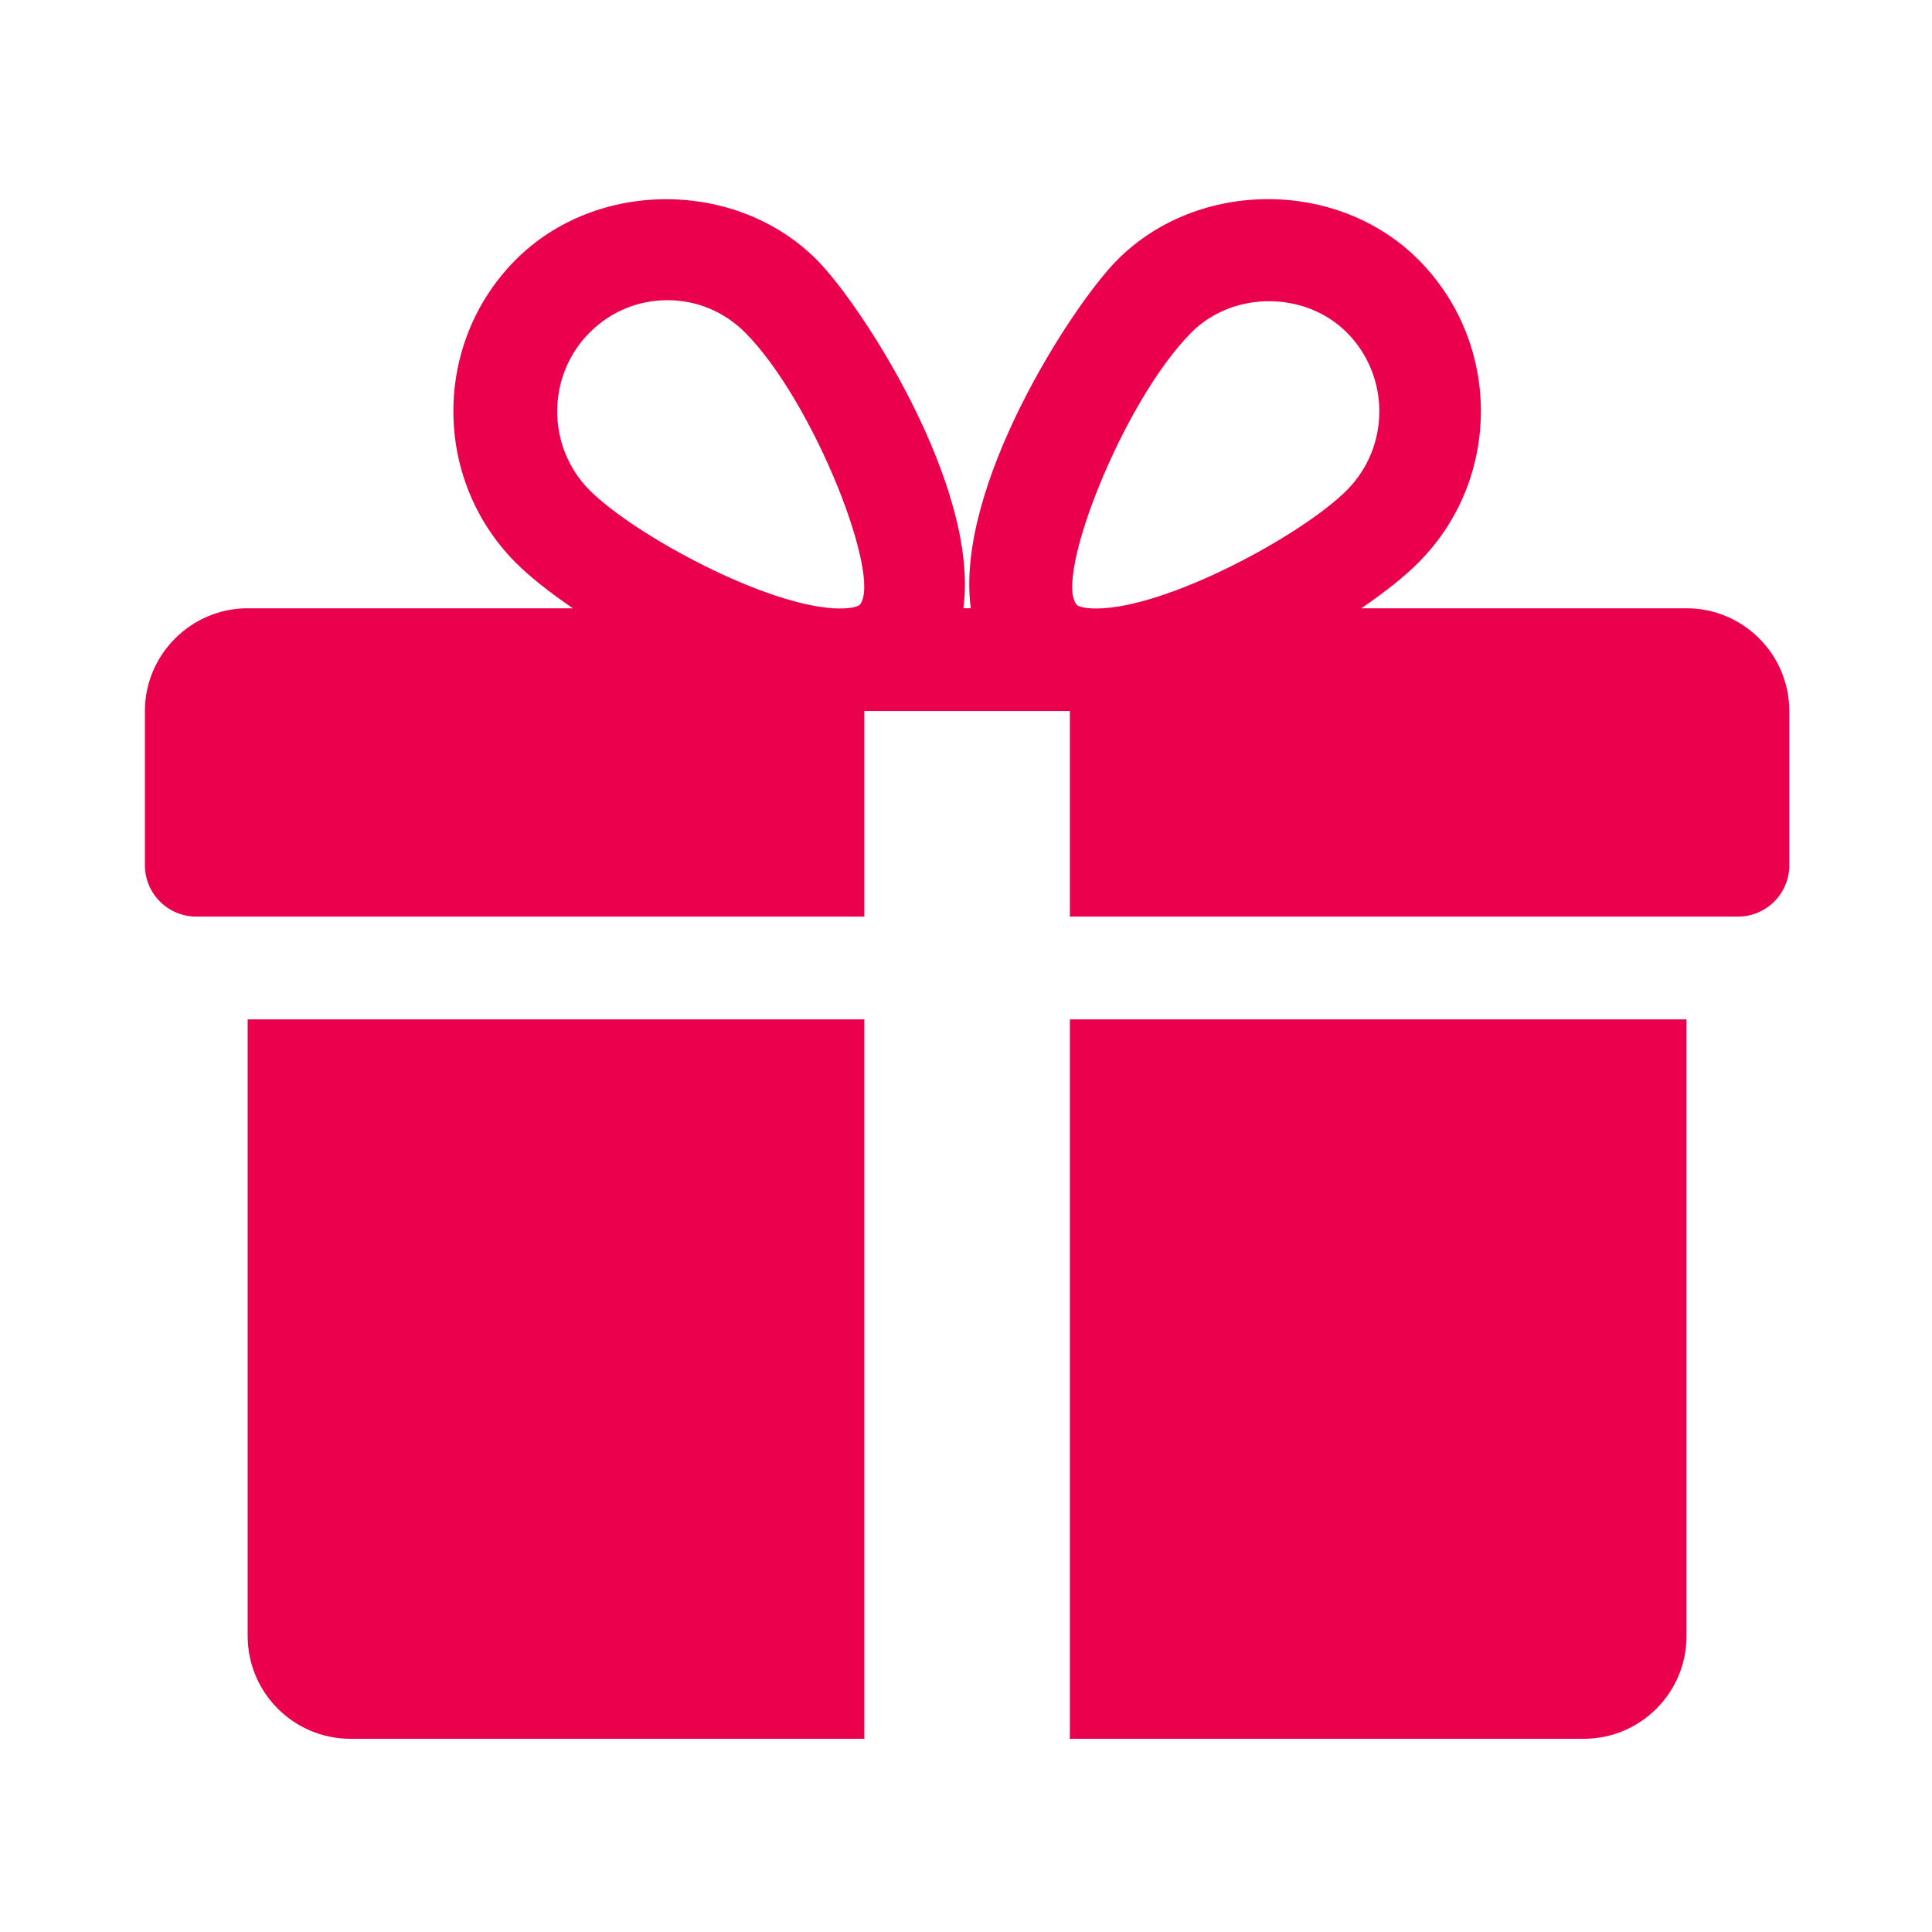
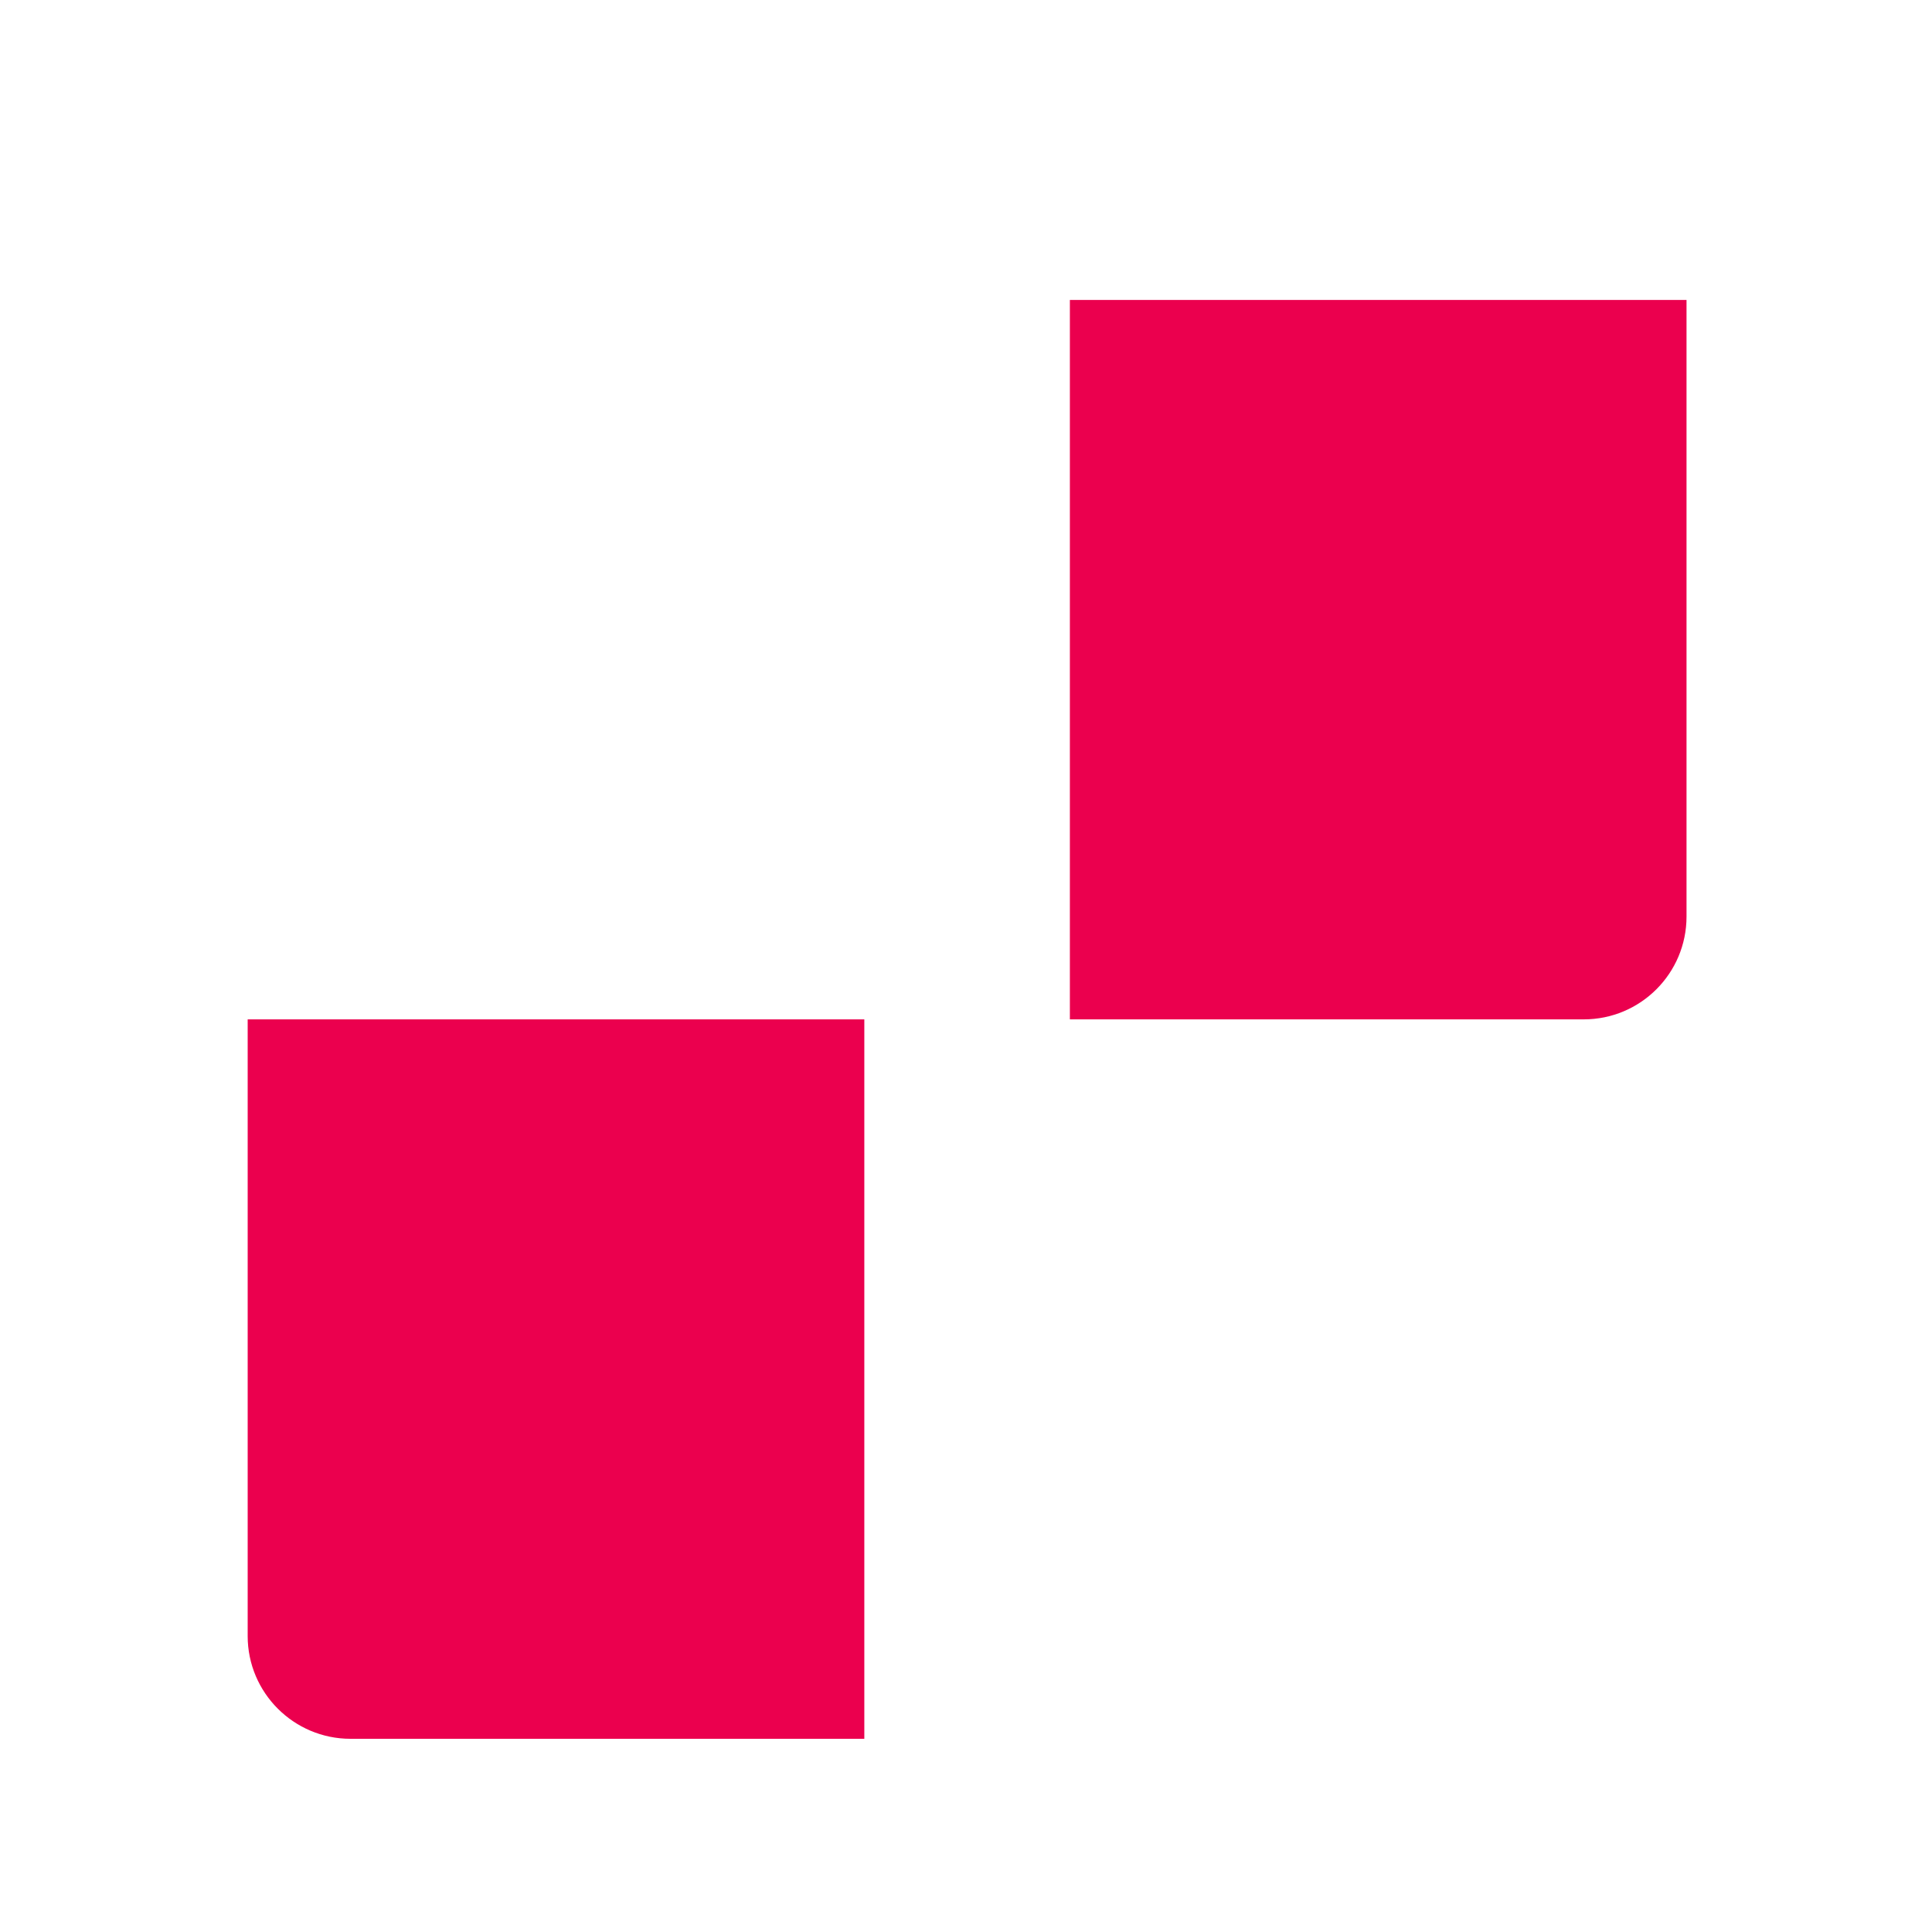
<svg xmlns="http://www.w3.org/2000/svg" version="1.1" x="0px" y="0px" viewBox="0 0 200 200" style="enable-background:new 0 0 200 200;" xml:space="preserve">
  <g id="gift">
    <g>
      <g>
        <g>
          <path style="fill:#EB004E;" d="M25.639,105.525v63.836c0,5.873,4.777,10.639,10.639,10.639h53.196v-74.475H25.639z" />
        </g>
      </g>
      <g>
        <g>
-           <path style="fill:#EB004E;" d="M174.589,62.968h-33.663c2.415-1.649,4.49-3.288,5.937-4.756c8.586-8.628,8.586-22.672,0-31.301      c-8.341-8.405-22.874-8.384-31.205,0c-4.617,4.628-16.853,23.47-15.161,36.056h-0.766c1.681-12.586-10.554-31.428-15.161-36.056      c-8.341-8.384-22.874-8.384-31.205,0c-8.575,8.628-8.575,22.672-0.011,31.301c1.458,1.468,3.532,3.107,5.947,4.756H25.639      C19.788,62.968,15,67.756,15,73.607v15.959c0,2.938,2.382,5.32,5.32,5.32h69.155V73.607h21.279v21.279h69.155      c2.938,0,5.32-2.382,5.32-5.32V73.607C185.228,67.745,180.462,62.968,174.589,62.968z M88.964,62.641      c0,0-0.447,0.351-1.968,0.351c-7.352,0-21.385-7.639-25.97-12.256c-4.458-4.49-4.458-11.81,0-16.299      c2.16-2.17,5.022-3.362,8.065-3.362c3.032,0,5.894,1.192,8.054,3.362C84.315,41.649,91.443,60.077,88.964,62.641z       M113.456,62.992c-1.511,0-1.958-0.34-1.958-0.351c-2.479-2.564,4.649-20.991,11.82-28.205c4.288-4.33,11.788-4.351,16.118,0      c4.468,4.49,4.468,11.81,0,16.299C134.851,55.353,120.818,62.992,113.456,62.992z" />
-         </g>
+           </g>
      </g>
      <g>
        <g>
-           <path style="fill:#EB004E;" d="M110.753,105.525V180h53.196c5.876,0,10.639-4.763,10.639-10.639v-63.836H110.753z" />
+           <path style="fill:#EB004E;" d="M110.753,105.525h53.196c5.876,0,10.639-4.763,10.639-10.639v-63.836H110.753z" />
        </g>
      </g>
    </g>
  </g>
  <g id="Layer_1">
</g>
</svg>